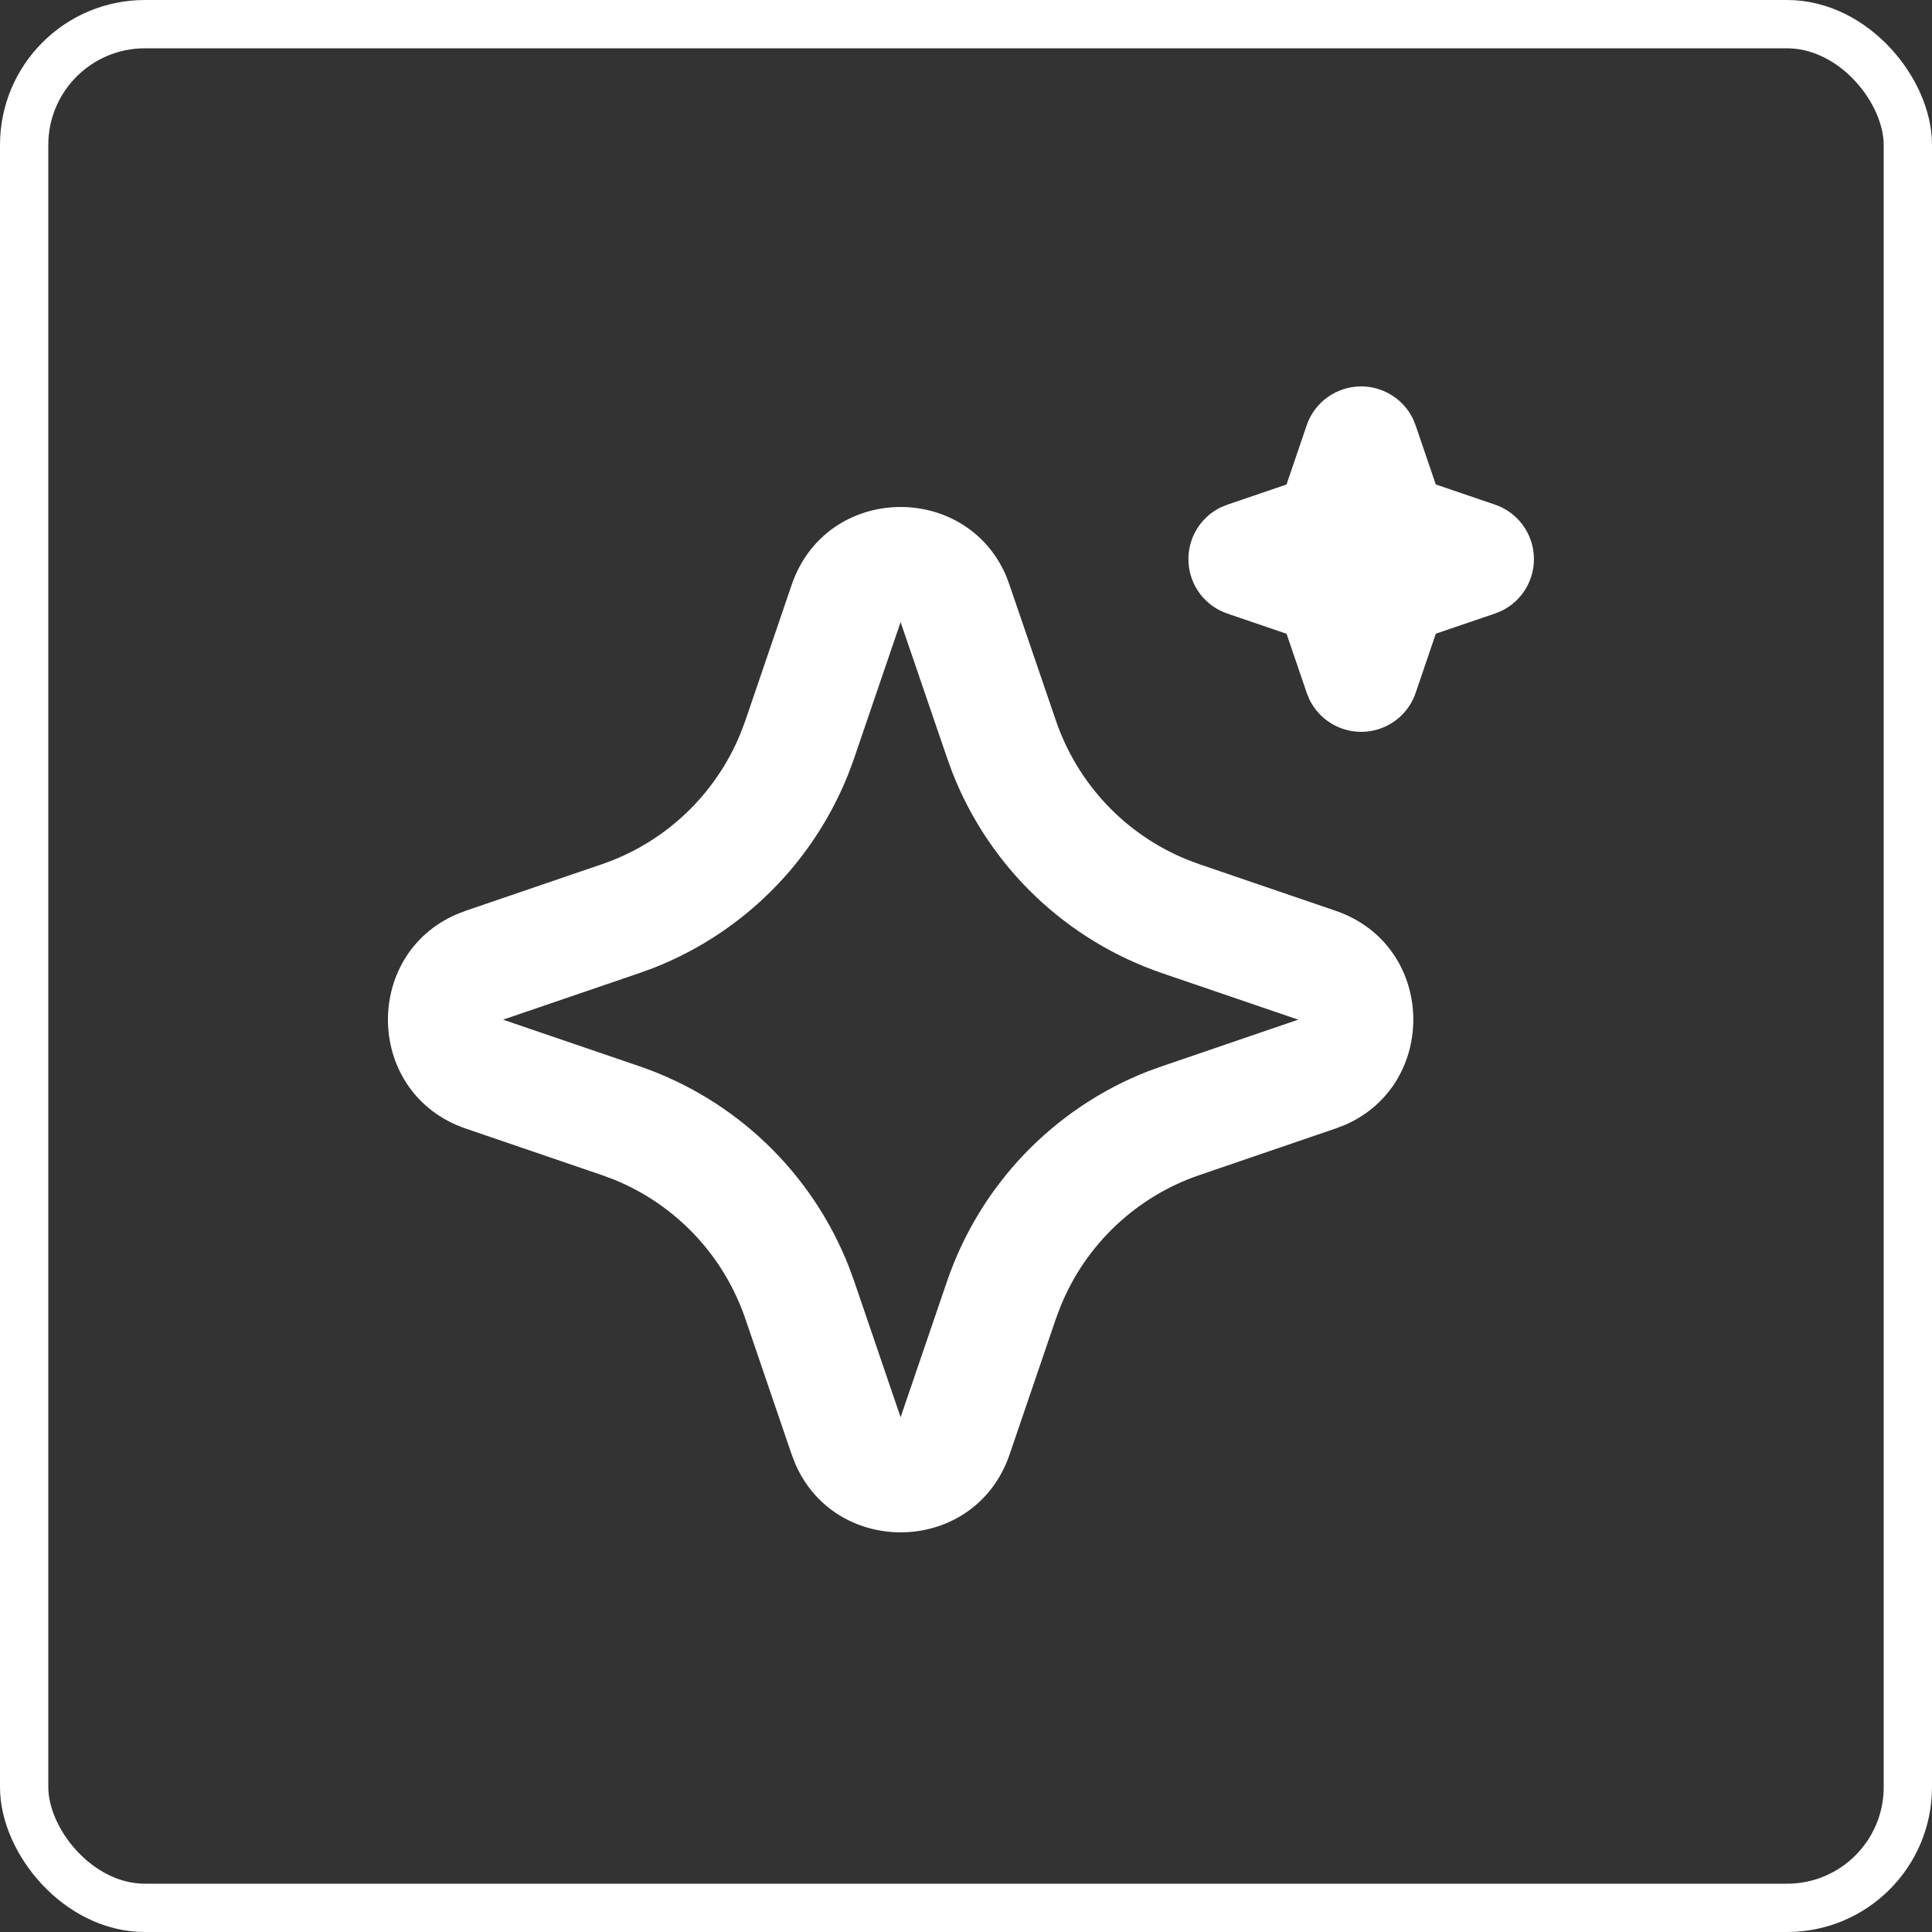
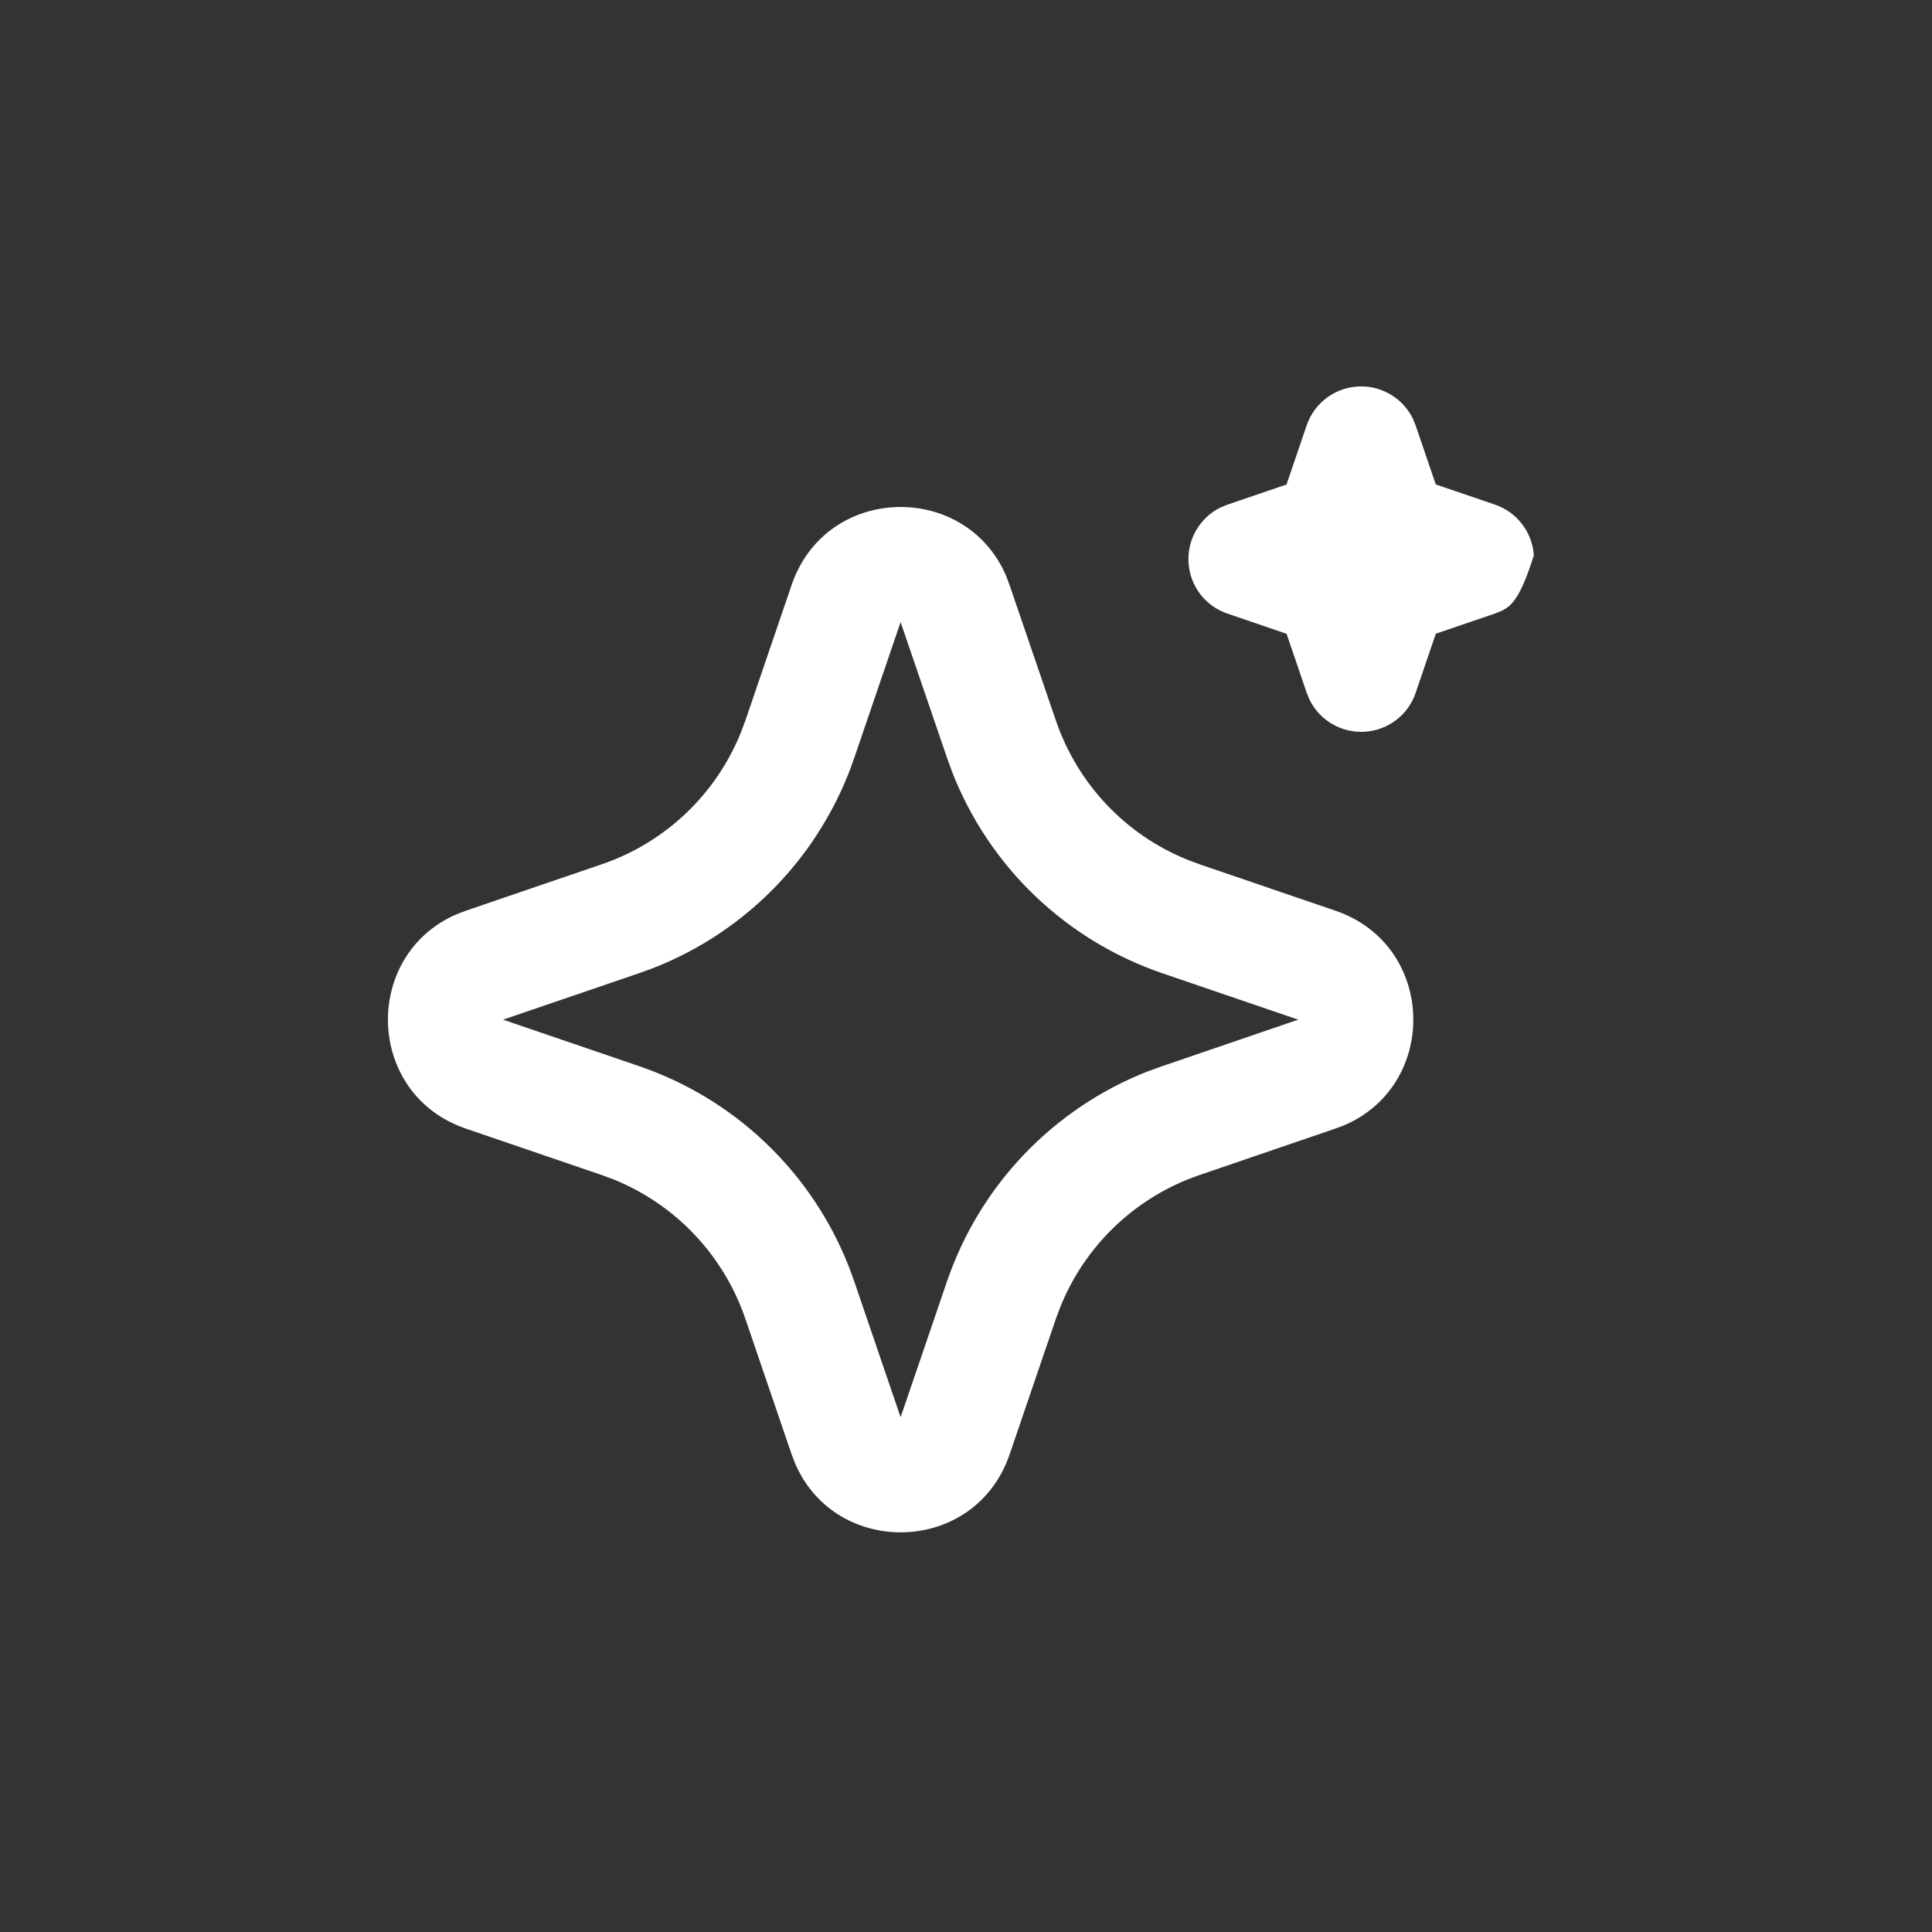
<svg xmlns="http://www.w3.org/2000/svg" width="40" height="40" viewBox="0 0 40 40" fill="none">
  <rect x="0" y="0" width="40" height="40" fill="#333333" stroke="none" />
-   <rect x="0.5" y="0.5" width="39" height="39" rx="2.5" stroke="white" />
-   <path d="M16.39 12.11C17.103 10.024 19.985 9.961 20.83 11.92L20.901 12.111L21.863 14.924C22.084 15.569 22.44 16.159 22.908 16.655C23.376 17.151 23.945 17.54 24.576 17.797L24.835 17.894L27.648 18.855C29.733 19.567 29.797 22.449 27.838 23.294L27.648 23.366L24.835 24.328C24.189 24.548 23.599 24.904 23.103 25.372C22.607 25.84 22.217 26.409 21.96 27.041L21.863 27.298L20.903 30.112C20.19 32.198 17.308 32.261 16.464 30.303L16.39 30.112L15.43 27.299C15.209 26.654 14.853 26.063 14.385 25.567C13.917 25.071 13.348 24.682 12.717 24.424L12.459 24.328L9.646 23.367C7.559 22.654 7.496 19.772 9.456 18.928L9.646 18.855L12.459 17.894C13.104 17.674 13.695 17.317 14.191 16.849C14.686 16.381 15.076 15.812 15.333 15.181L15.43 14.924L16.39 12.11ZM18.646 12.88L17.686 15.693C17.35 16.676 16.804 17.575 16.086 18.326C15.367 19.077 14.494 19.663 13.526 20.042L13.228 20.15L10.415 21.111L13.228 22.072C14.212 22.407 15.111 22.953 15.862 23.672C16.613 24.39 17.198 25.263 17.577 26.231L17.686 26.529L18.646 29.342L19.607 26.529C19.943 25.546 20.489 24.647 21.207 23.896C21.926 23.145 22.799 22.559 23.767 22.18L24.065 22.073L26.878 21.111L24.065 20.15C23.081 19.814 22.182 19.268 21.431 18.55C20.68 17.832 20.095 16.958 19.716 15.99L19.608 15.693L18.646 12.88ZM28.182 8C28.405 8 28.623 8.063 28.812 8.181C29.002 8.299 29.154 8.467 29.252 8.667L29.309 8.807L29.726 10.03L30.95 10.447C31.174 10.523 31.37 10.663 31.513 10.851C31.657 11.038 31.741 11.264 31.756 11.499C31.771 11.735 31.716 11.97 31.598 12.174C31.479 12.378 31.303 12.542 31.091 12.646L30.95 12.703L29.727 13.12L29.31 14.344C29.234 14.568 29.094 14.764 28.906 14.907C28.719 15.05 28.493 15.135 28.258 15.15C28.022 15.165 27.787 15.109 27.583 14.991C27.379 14.872 27.215 14.696 27.111 14.484L27.054 14.344L26.637 13.122L25.413 12.704C25.189 12.629 24.994 12.488 24.85 12.301C24.706 12.113 24.622 11.887 24.607 11.652C24.592 11.416 24.647 11.182 24.765 10.978C24.884 10.774 25.06 10.609 25.272 10.505L25.413 10.448L26.636 10.031L27.053 8.807C27.133 8.571 27.285 8.367 27.488 8.222C27.69 8.078 27.933 8 28.182 8Z" fill="white" />
+   <path d="M16.39 12.11C17.103 10.024 19.985 9.961 20.83 11.92L20.901 12.111L21.863 14.924C22.084 15.569 22.44 16.159 22.908 16.655C23.376 17.151 23.945 17.54 24.576 17.797L24.835 17.894L27.648 18.855C29.733 19.567 29.797 22.449 27.838 23.294L27.648 23.366L24.835 24.328C24.189 24.548 23.599 24.904 23.103 25.372C22.607 25.84 22.217 26.409 21.96 27.041L21.863 27.298L20.903 30.112C20.19 32.198 17.308 32.261 16.464 30.303L16.39 30.112L15.43 27.299C15.209 26.654 14.853 26.063 14.385 25.567C13.917 25.071 13.348 24.682 12.717 24.424L12.459 24.328L9.646 23.367C7.559 22.654 7.496 19.772 9.456 18.928L9.646 18.855L12.459 17.894C13.104 17.674 13.695 17.317 14.191 16.849C14.686 16.381 15.076 15.812 15.333 15.181L15.43 14.924L16.39 12.11ZM18.646 12.88L17.686 15.693C17.35 16.676 16.804 17.575 16.086 18.326C15.367 19.077 14.494 19.663 13.526 20.042L13.228 20.15L10.415 21.111L13.228 22.072C14.212 22.407 15.111 22.953 15.862 23.672C16.613 24.39 17.198 25.263 17.577 26.231L17.686 26.529L18.646 29.342L19.607 26.529C19.943 25.546 20.489 24.647 21.207 23.896C21.926 23.145 22.799 22.559 23.767 22.18L24.065 22.073L26.878 21.111L24.065 20.15C23.081 19.814 22.182 19.268 21.431 18.55C20.68 17.832 20.095 16.958 19.716 15.99L19.608 15.693L18.646 12.88ZM28.182 8C28.405 8 28.623 8.063 28.812 8.181C29.002 8.299 29.154 8.467 29.252 8.667L29.309 8.807L29.726 10.03L30.95 10.447C31.174 10.523 31.37 10.663 31.513 10.851C31.657 11.038 31.741 11.264 31.756 11.499C31.479 12.378 31.303 12.542 31.091 12.646L30.95 12.703L29.727 13.12L29.31 14.344C29.234 14.568 29.094 14.764 28.906 14.907C28.719 15.05 28.493 15.135 28.258 15.15C28.022 15.165 27.787 15.109 27.583 14.991C27.379 14.872 27.215 14.696 27.111 14.484L27.054 14.344L26.637 13.122L25.413 12.704C25.189 12.629 24.994 12.488 24.85 12.301C24.706 12.113 24.622 11.887 24.607 11.652C24.592 11.416 24.647 11.182 24.765 10.978C24.884 10.774 25.06 10.609 25.272 10.505L25.413 10.448L26.636 10.031L27.053 8.807C27.133 8.571 27.285 8.367 27.488 8.222C27.69 8.078 27.933 8 28.182 8Z" fill="white" />
</svg>